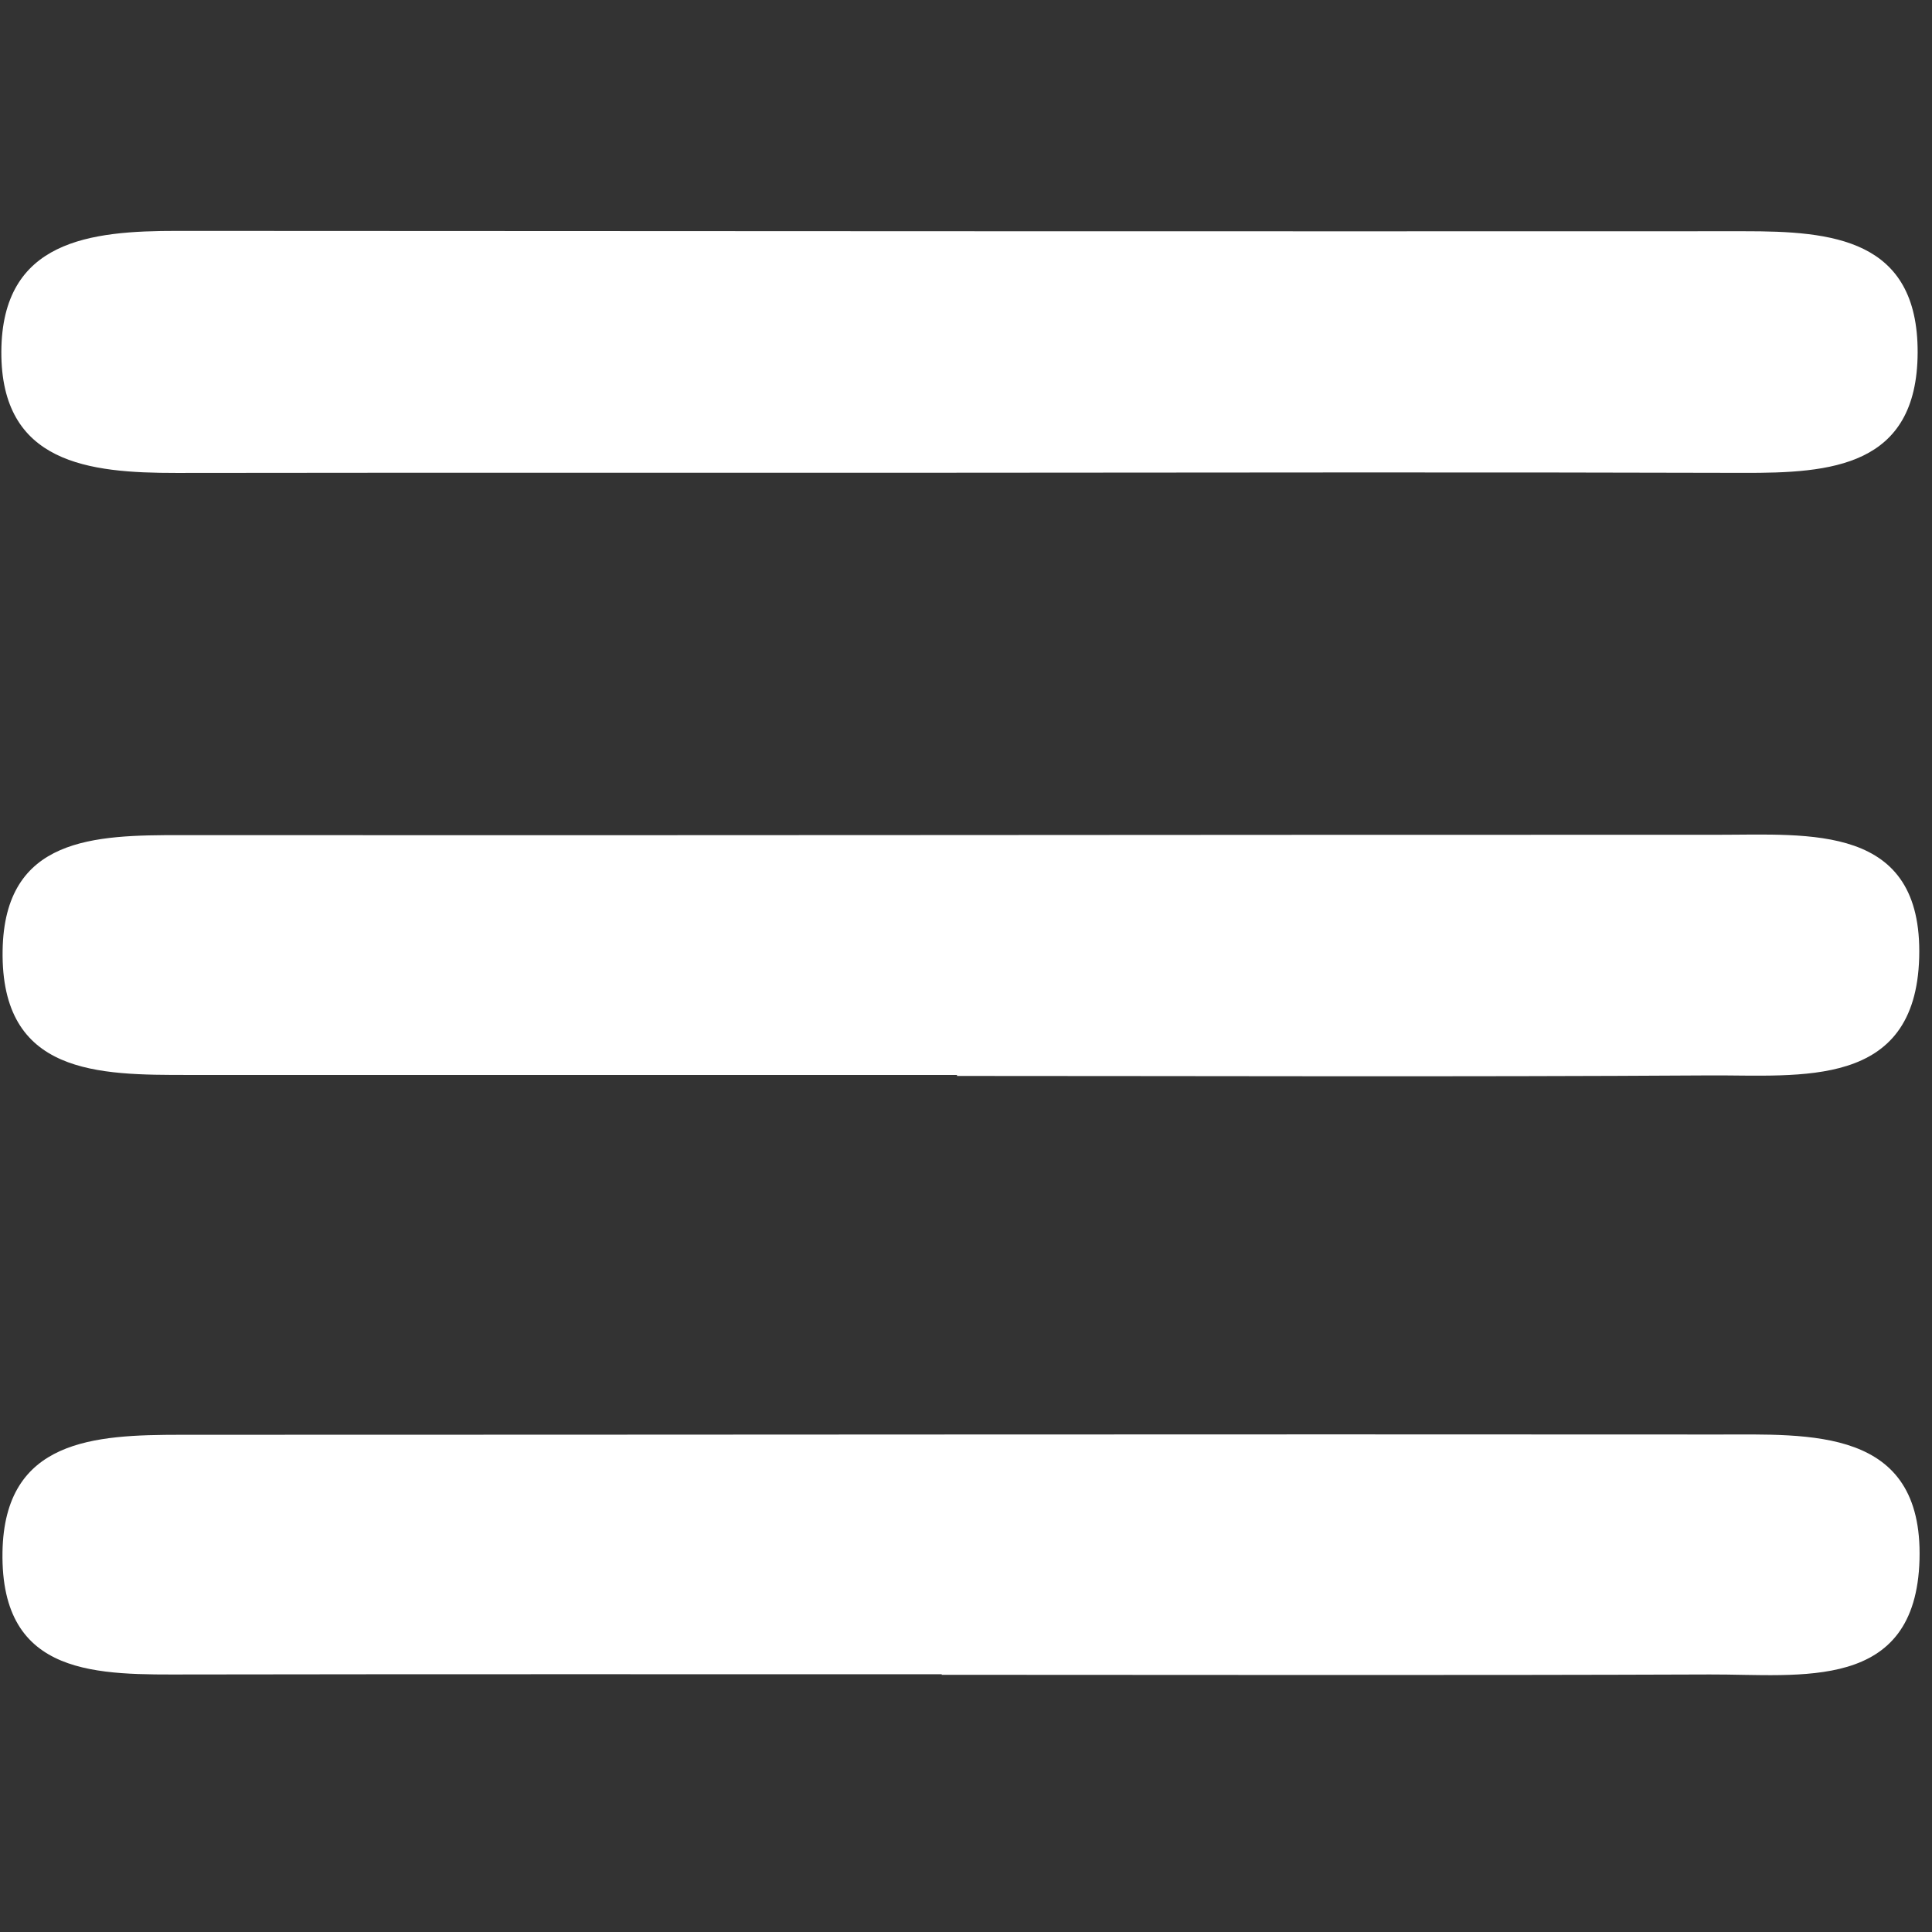
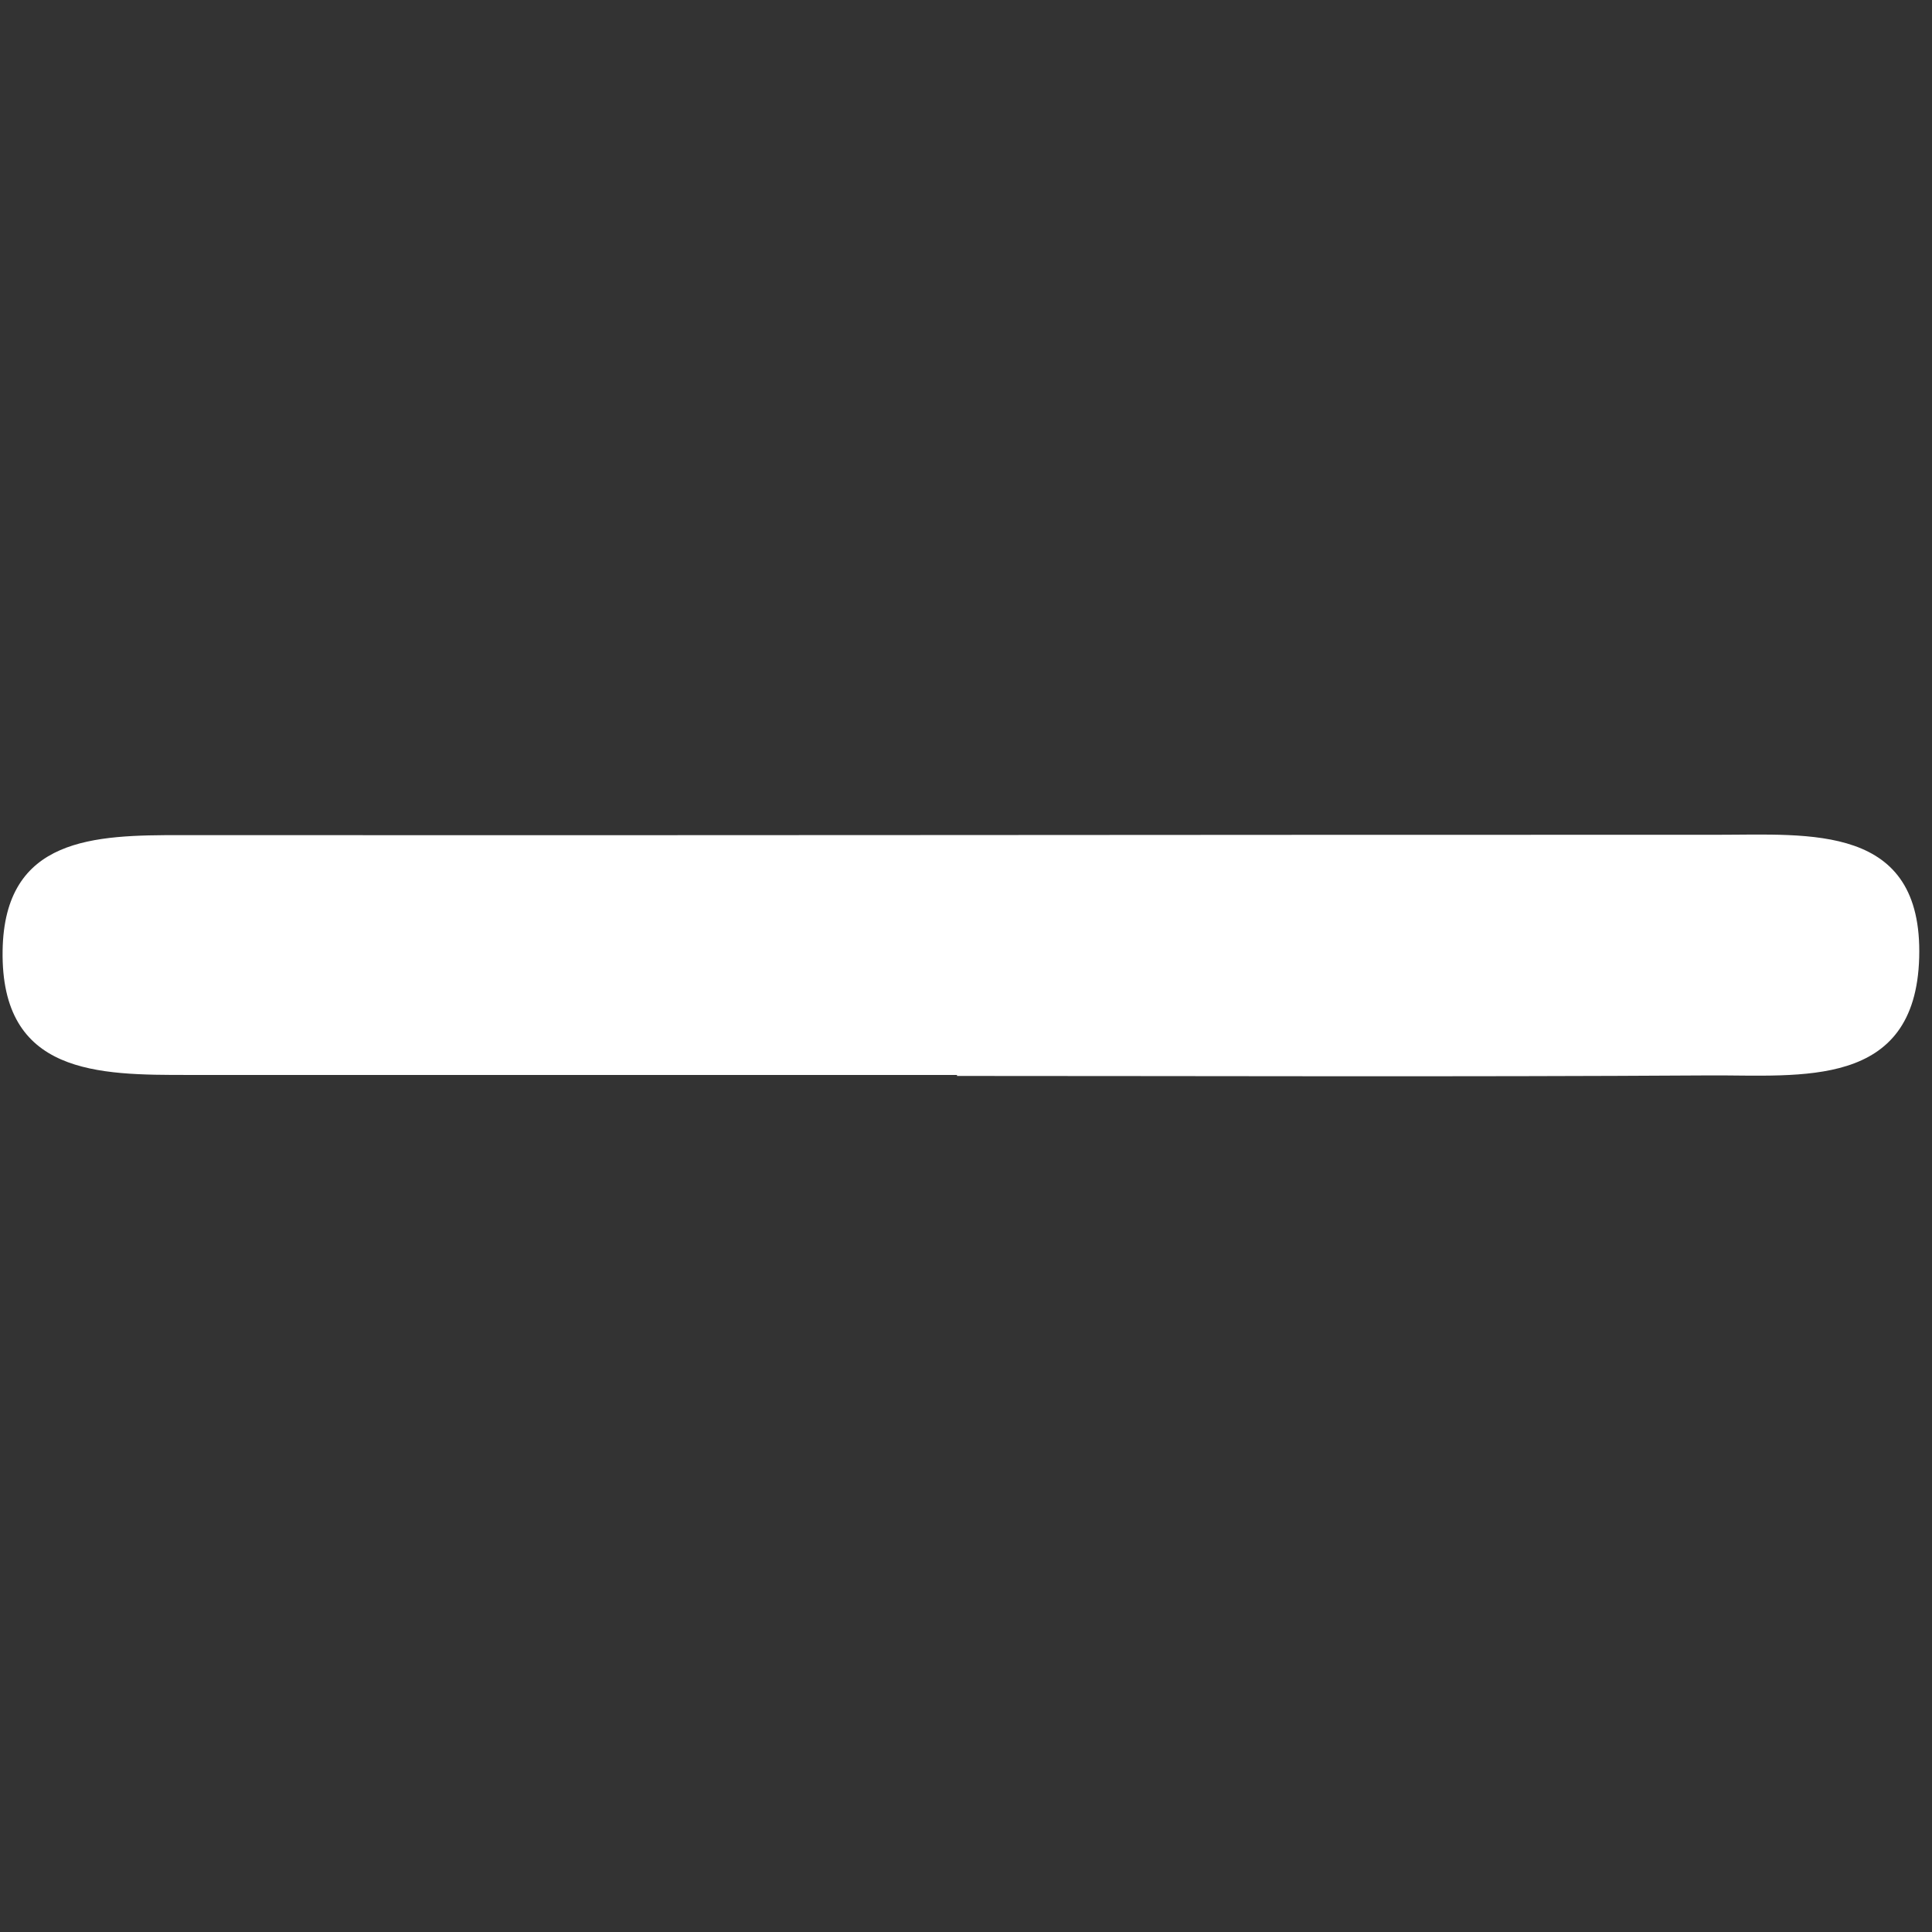
<svg xmlns="http://www.w3.org/2000/svg" width="150" zoomAndPan="magnify" viewBox="0 0 112.5 112.5" height="150" preserveAspectRatio="xMidYMid meet" version="1.2">
  <rect x="0" y="0" width="112.5" height="112.5" fill="#333333" stroke="none" />
  <defs>
    <clipPath id="80831b5e9f">
-       <path d="M 0 13.441 L 112 13.441 L 112 28 L 0 28 Z M 0 13.441 " />
+       <path d="M 0 13.441 L 112 13.441 L 0 28 Z M 0 13.441 " />
    </clipPath>
  </defs>
  <g id="86da05ad56">
    <path style=" stroke:none;fill-rule:nonzero;fill:#ffffff;fill-opacity:1;" d="M 55.727 62.594 C 40.82 62.594 25.91 62.59 11 62.594 C 5.73 62.598 0.039 62.598 0.152 55.352 C 0.254 48.727 5.52 48.625 10.547 48.629 C 40.363 48.652 70.18 48.602 100 48.609 C 105.367 48.613 111.973 47.93 111.754 55.762 C 111.539 63.445 104.848 62.59 99.559 62.621 C 84.945 62.711 70.336 62.652 55.727 62.652 Z M 55.727 62.594 " />
-     <path style=" stroke:none;fill-rule:nonzero;fill:#ffffff;fill-opacity:1;" d="M 54.836 97.492 C 40.227 97.492 25.613 97.48 11.004 97.504 C 5.762 97.512 0.023 97.719 0.145 90.379 C 0.254 83.789 5.52 83.551 10.535 83.547 C 40.355 83.547 70.172 83.508 99.992 83.531 C 105.395 83.535 111.977 83.086 111.773 90.805 C 111.566 98.562 104.844 97.484 99.562 97.504 C 84.656 97.559 69.746 97.523 54.836 97.523 Z M 54.836 97.492 " />
    <g clip-rule="nonzero" clip-path="url(#80831b5e9f)">
-       <path style=" stroke:none;fill-rule:nonzero;fill:#ffffff;fill-opacity:1;" d="M 54.996 27.527 C 40.086 27.531 25.18 27.52 10.273 27.539 C 5.184 27.543 0.051 27 0.078 20.477 C 0.109 13.98 5.254 13.441 10.332 13.445 C 40.742 13.461 71.152 13.477 101.562 13.465 C 106.652 13.461 111.691 13.887 111.664 20.539 C 111.633 27.191 106.598 27.551 101.504 27.535 C 86.004 27.488 70.5 27.52 54.996 27.527 Z M 54.996 27.527 " />
-     </g>
+       </g>
  </g>
</svg>